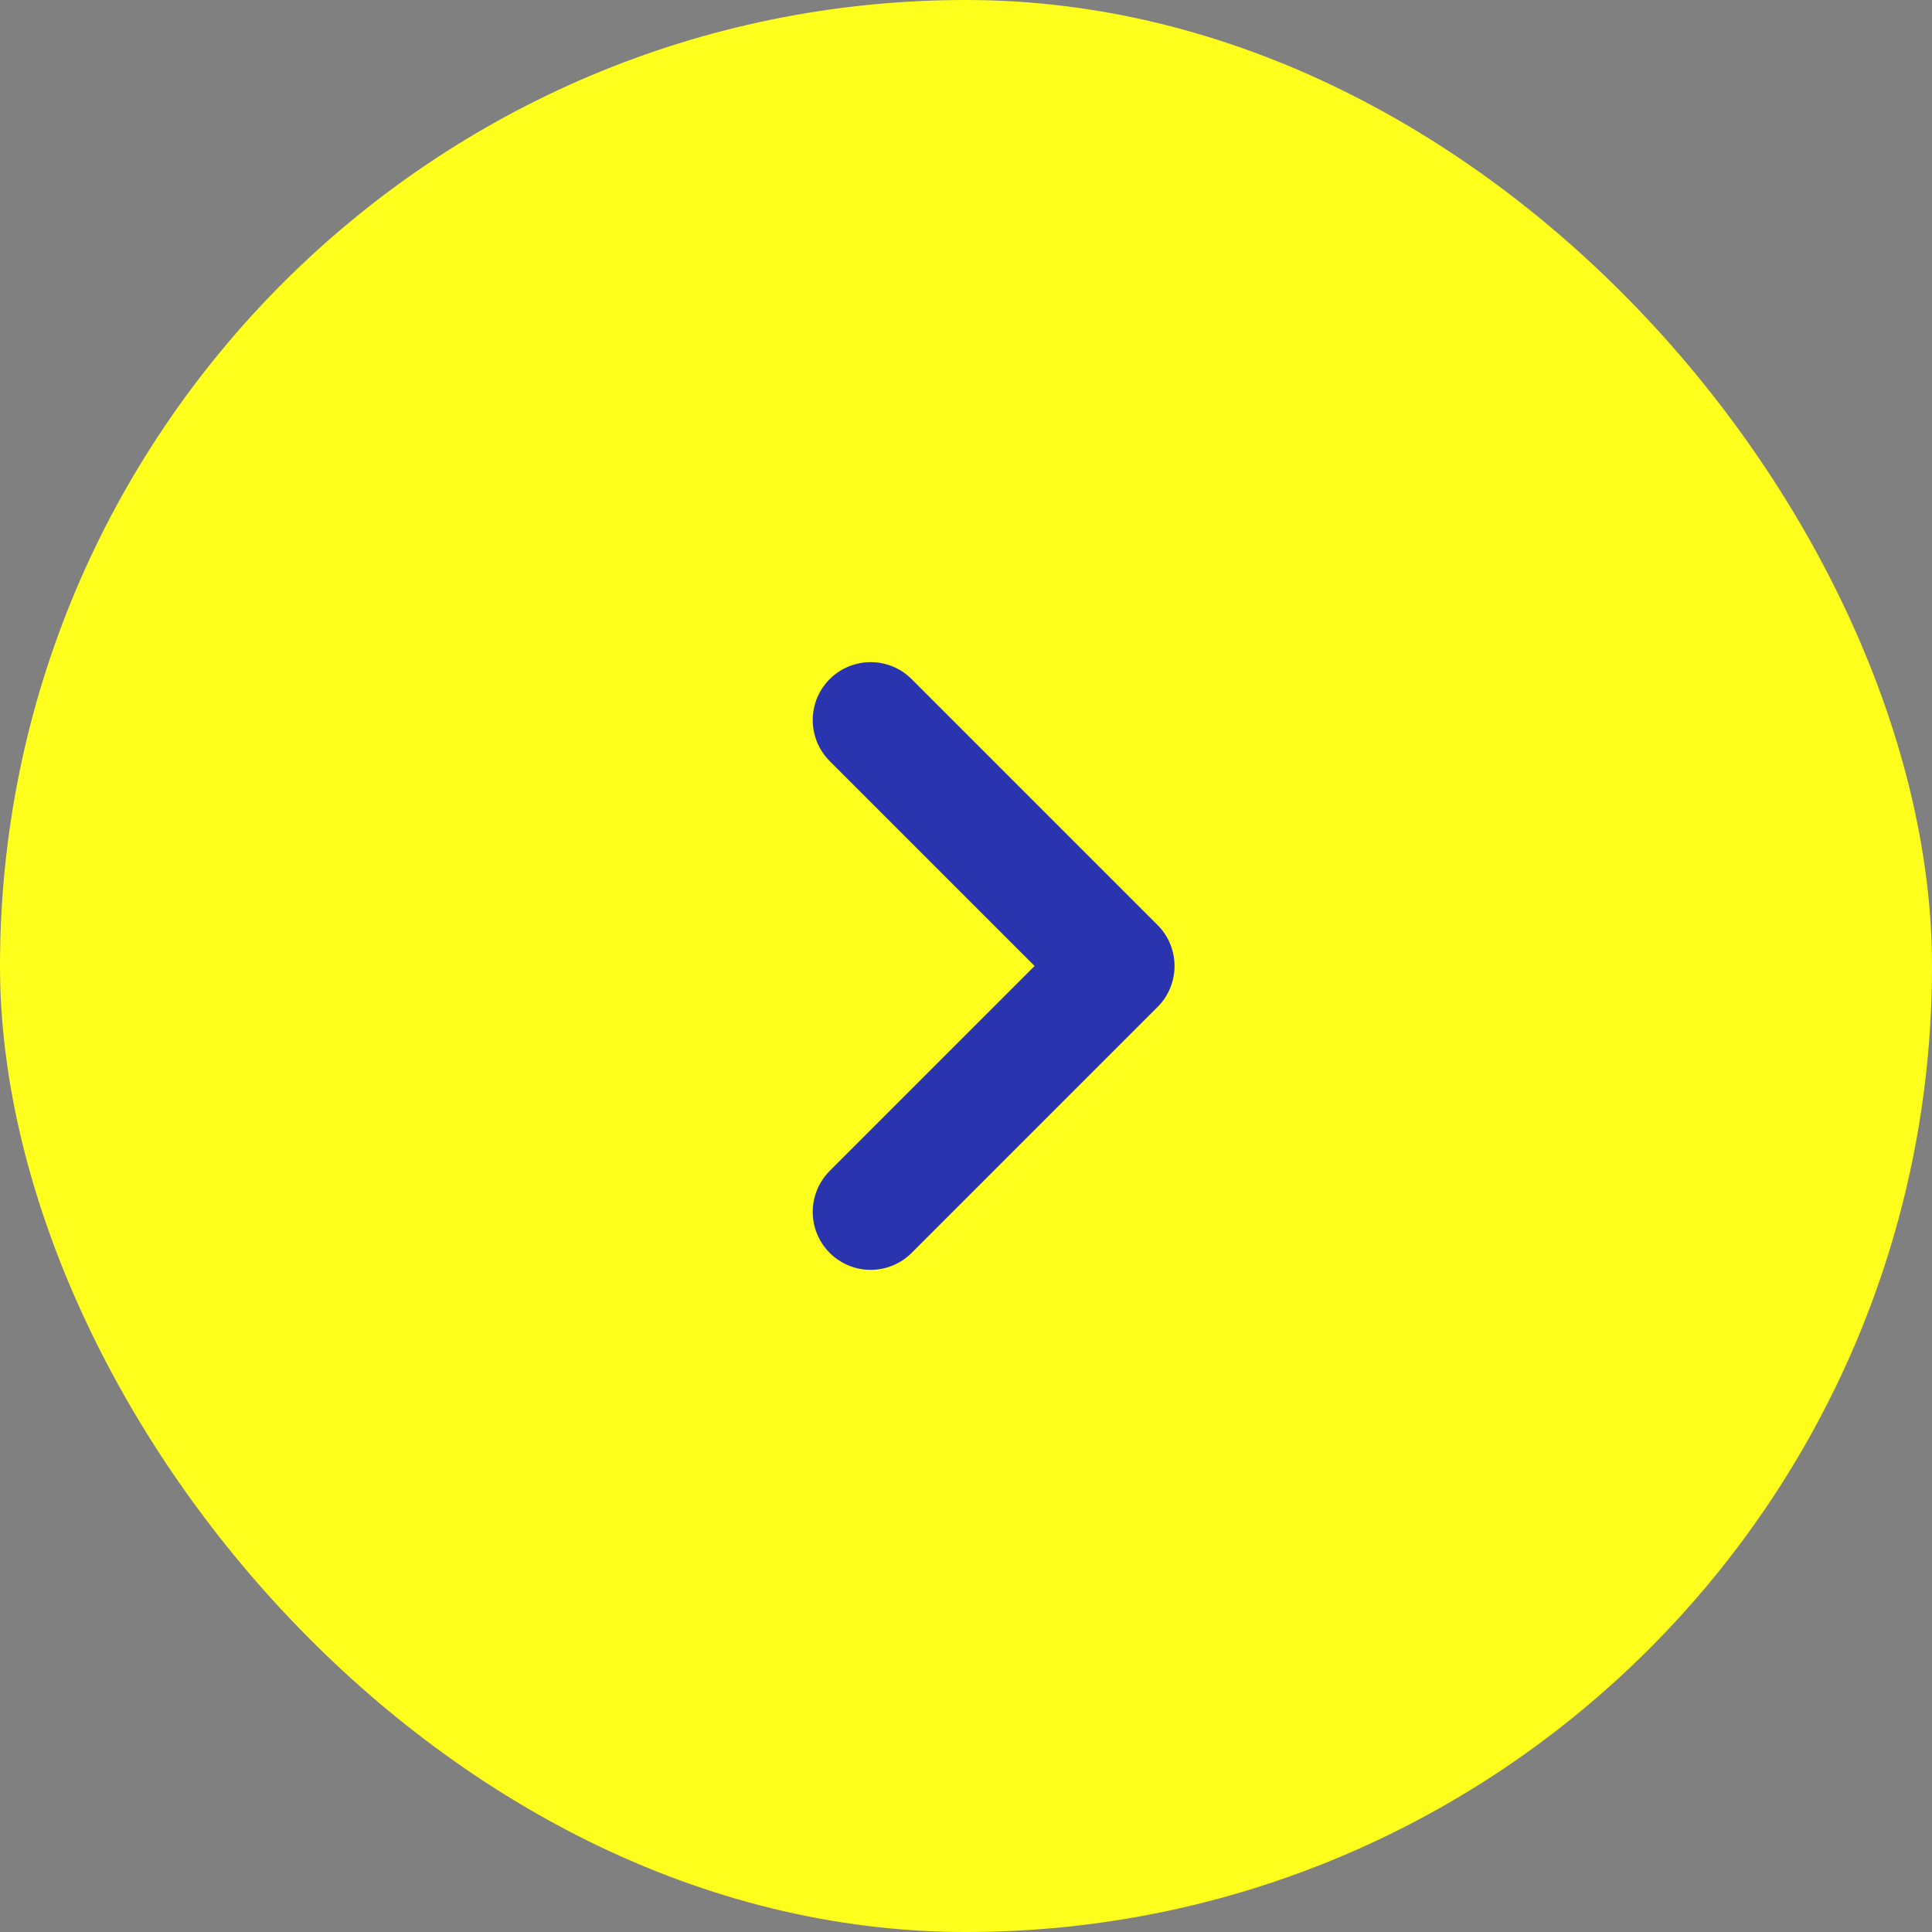
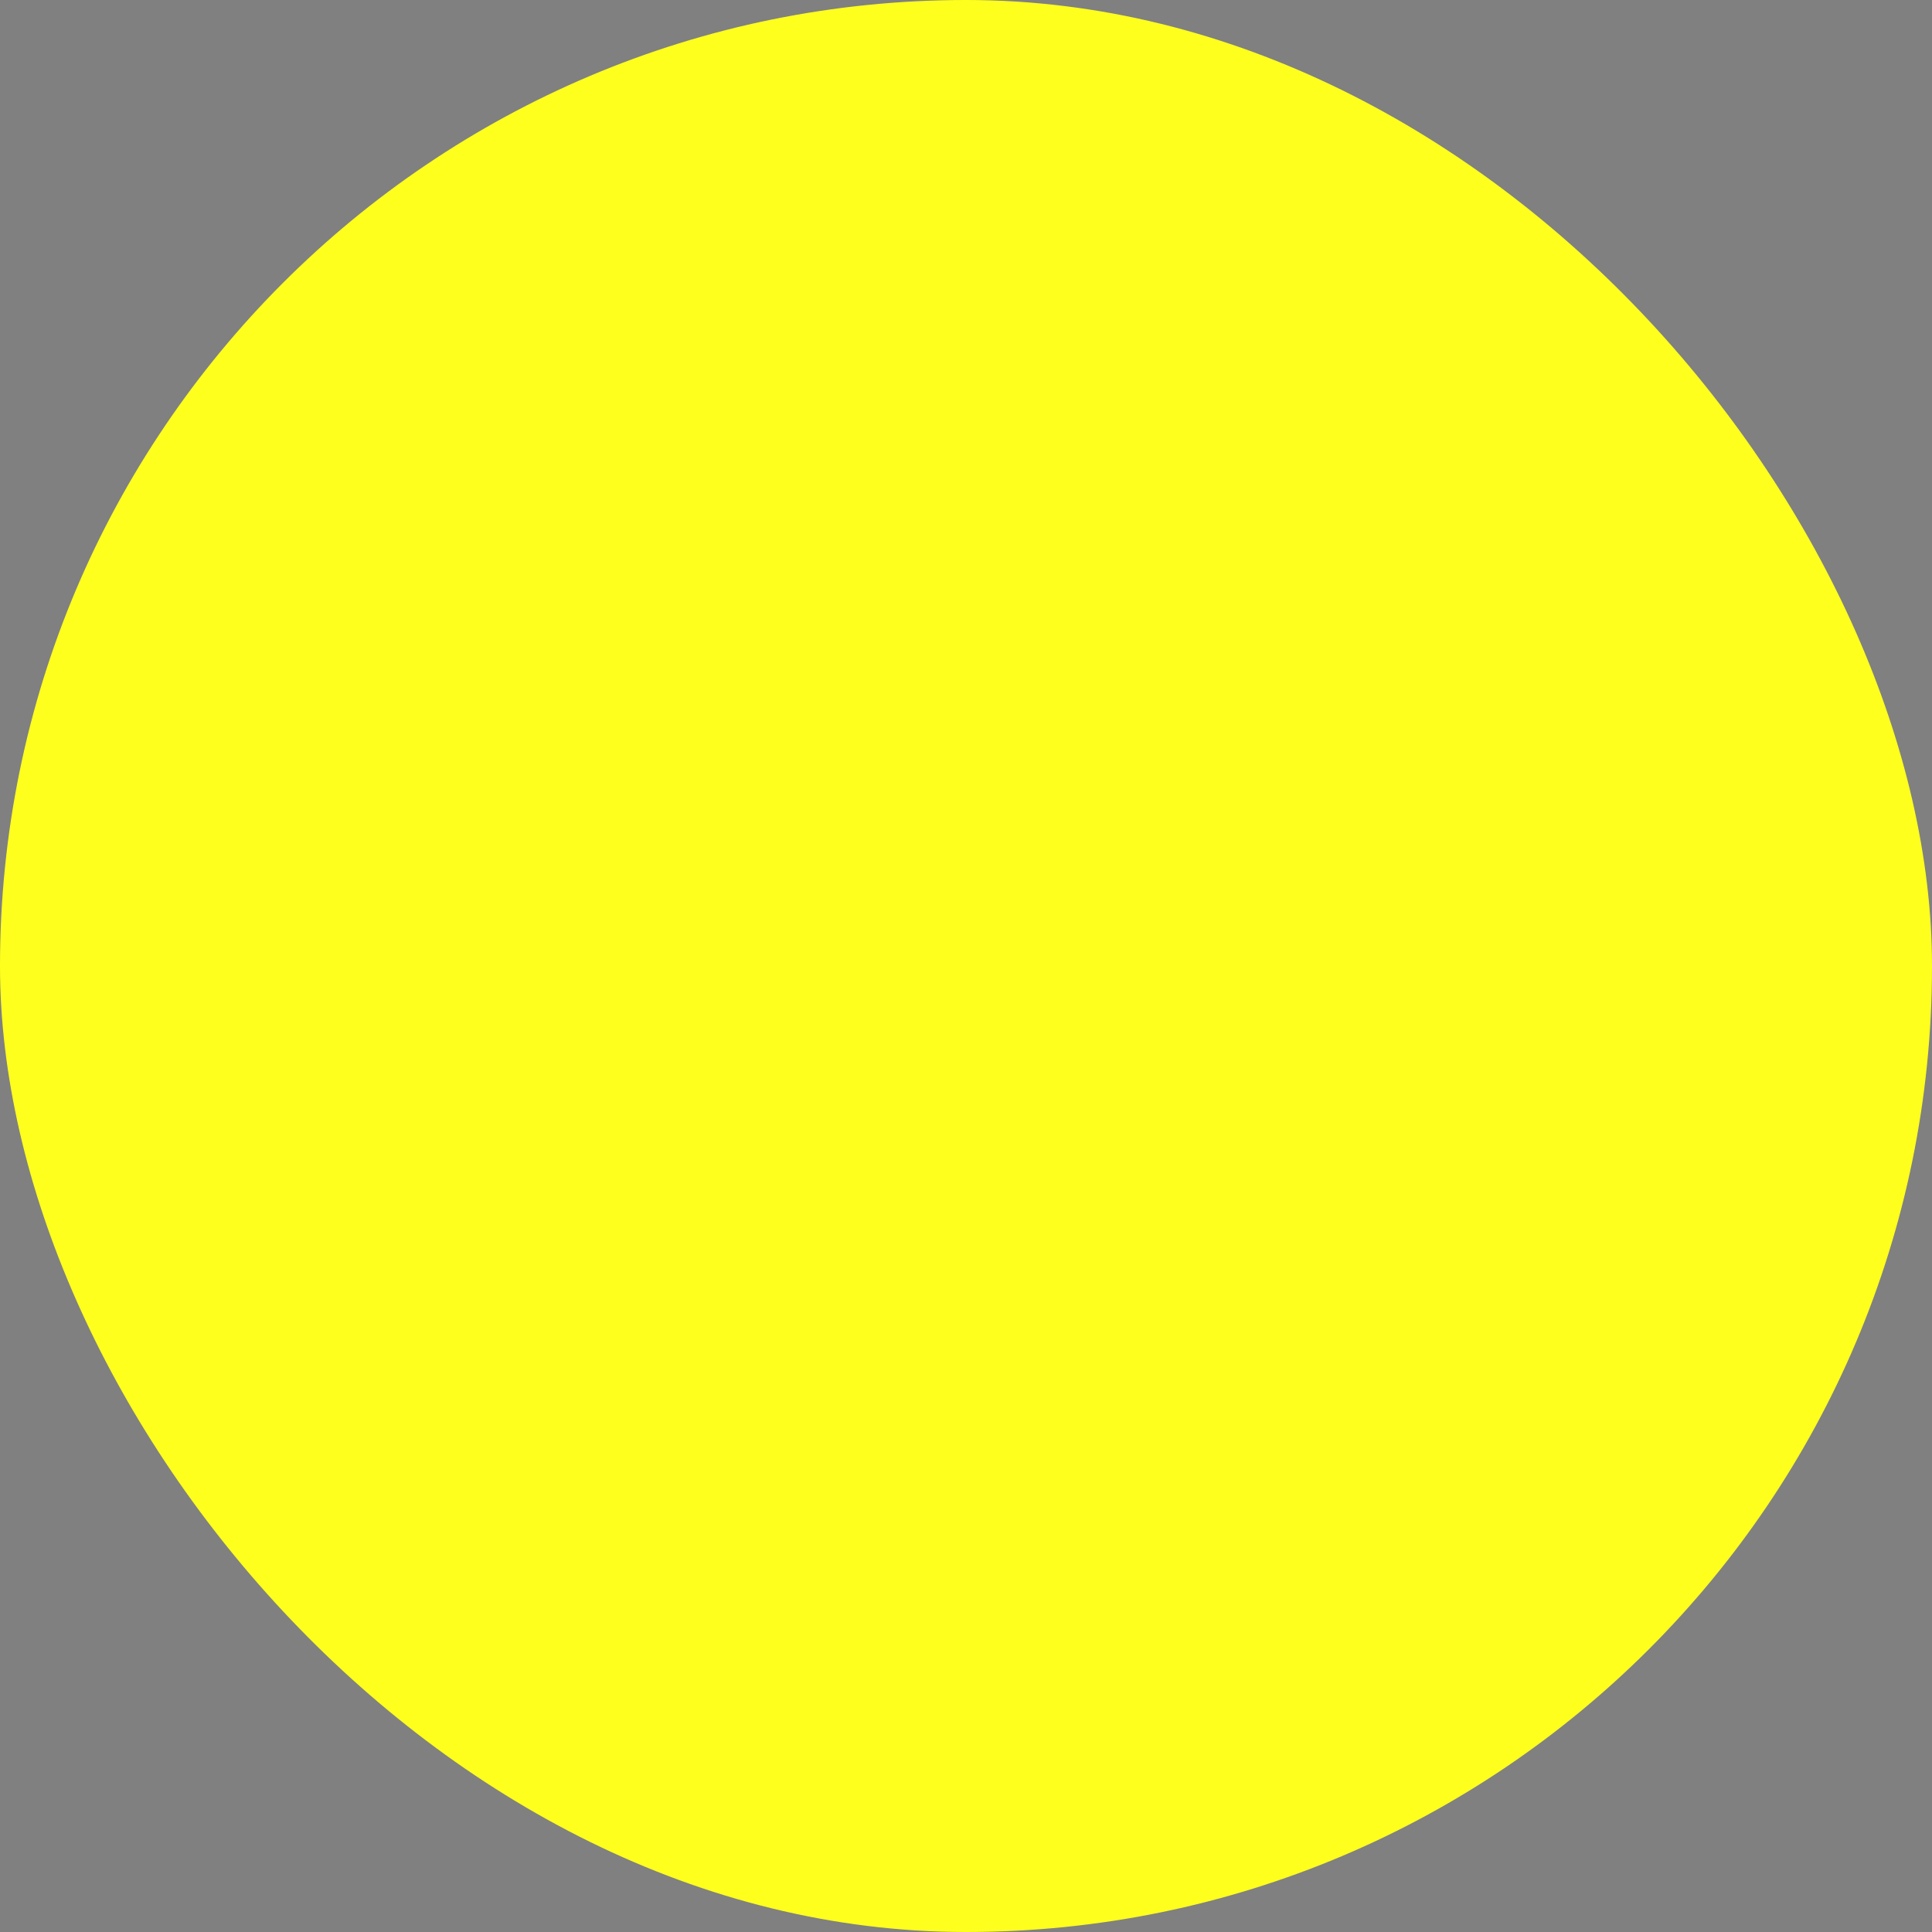
<svg xmlns="http://www.w3.org/2000/svg" width="50" height="50" viewBox="0 0 50 50">
  <rect x="0" y="0" width="50" height="50" fill="#808080" stroke="none" />
  <rect width="50" height="50" rx="25" fill="#ffff1e" />
-   <path d="M0,9V0H9" transform="translate(28.897 25) rotate(135)" fill="none" stroke="#2a34af" stroke-linecap="round" stroke-linejoin="round" stroke-width="3" />
</svg>